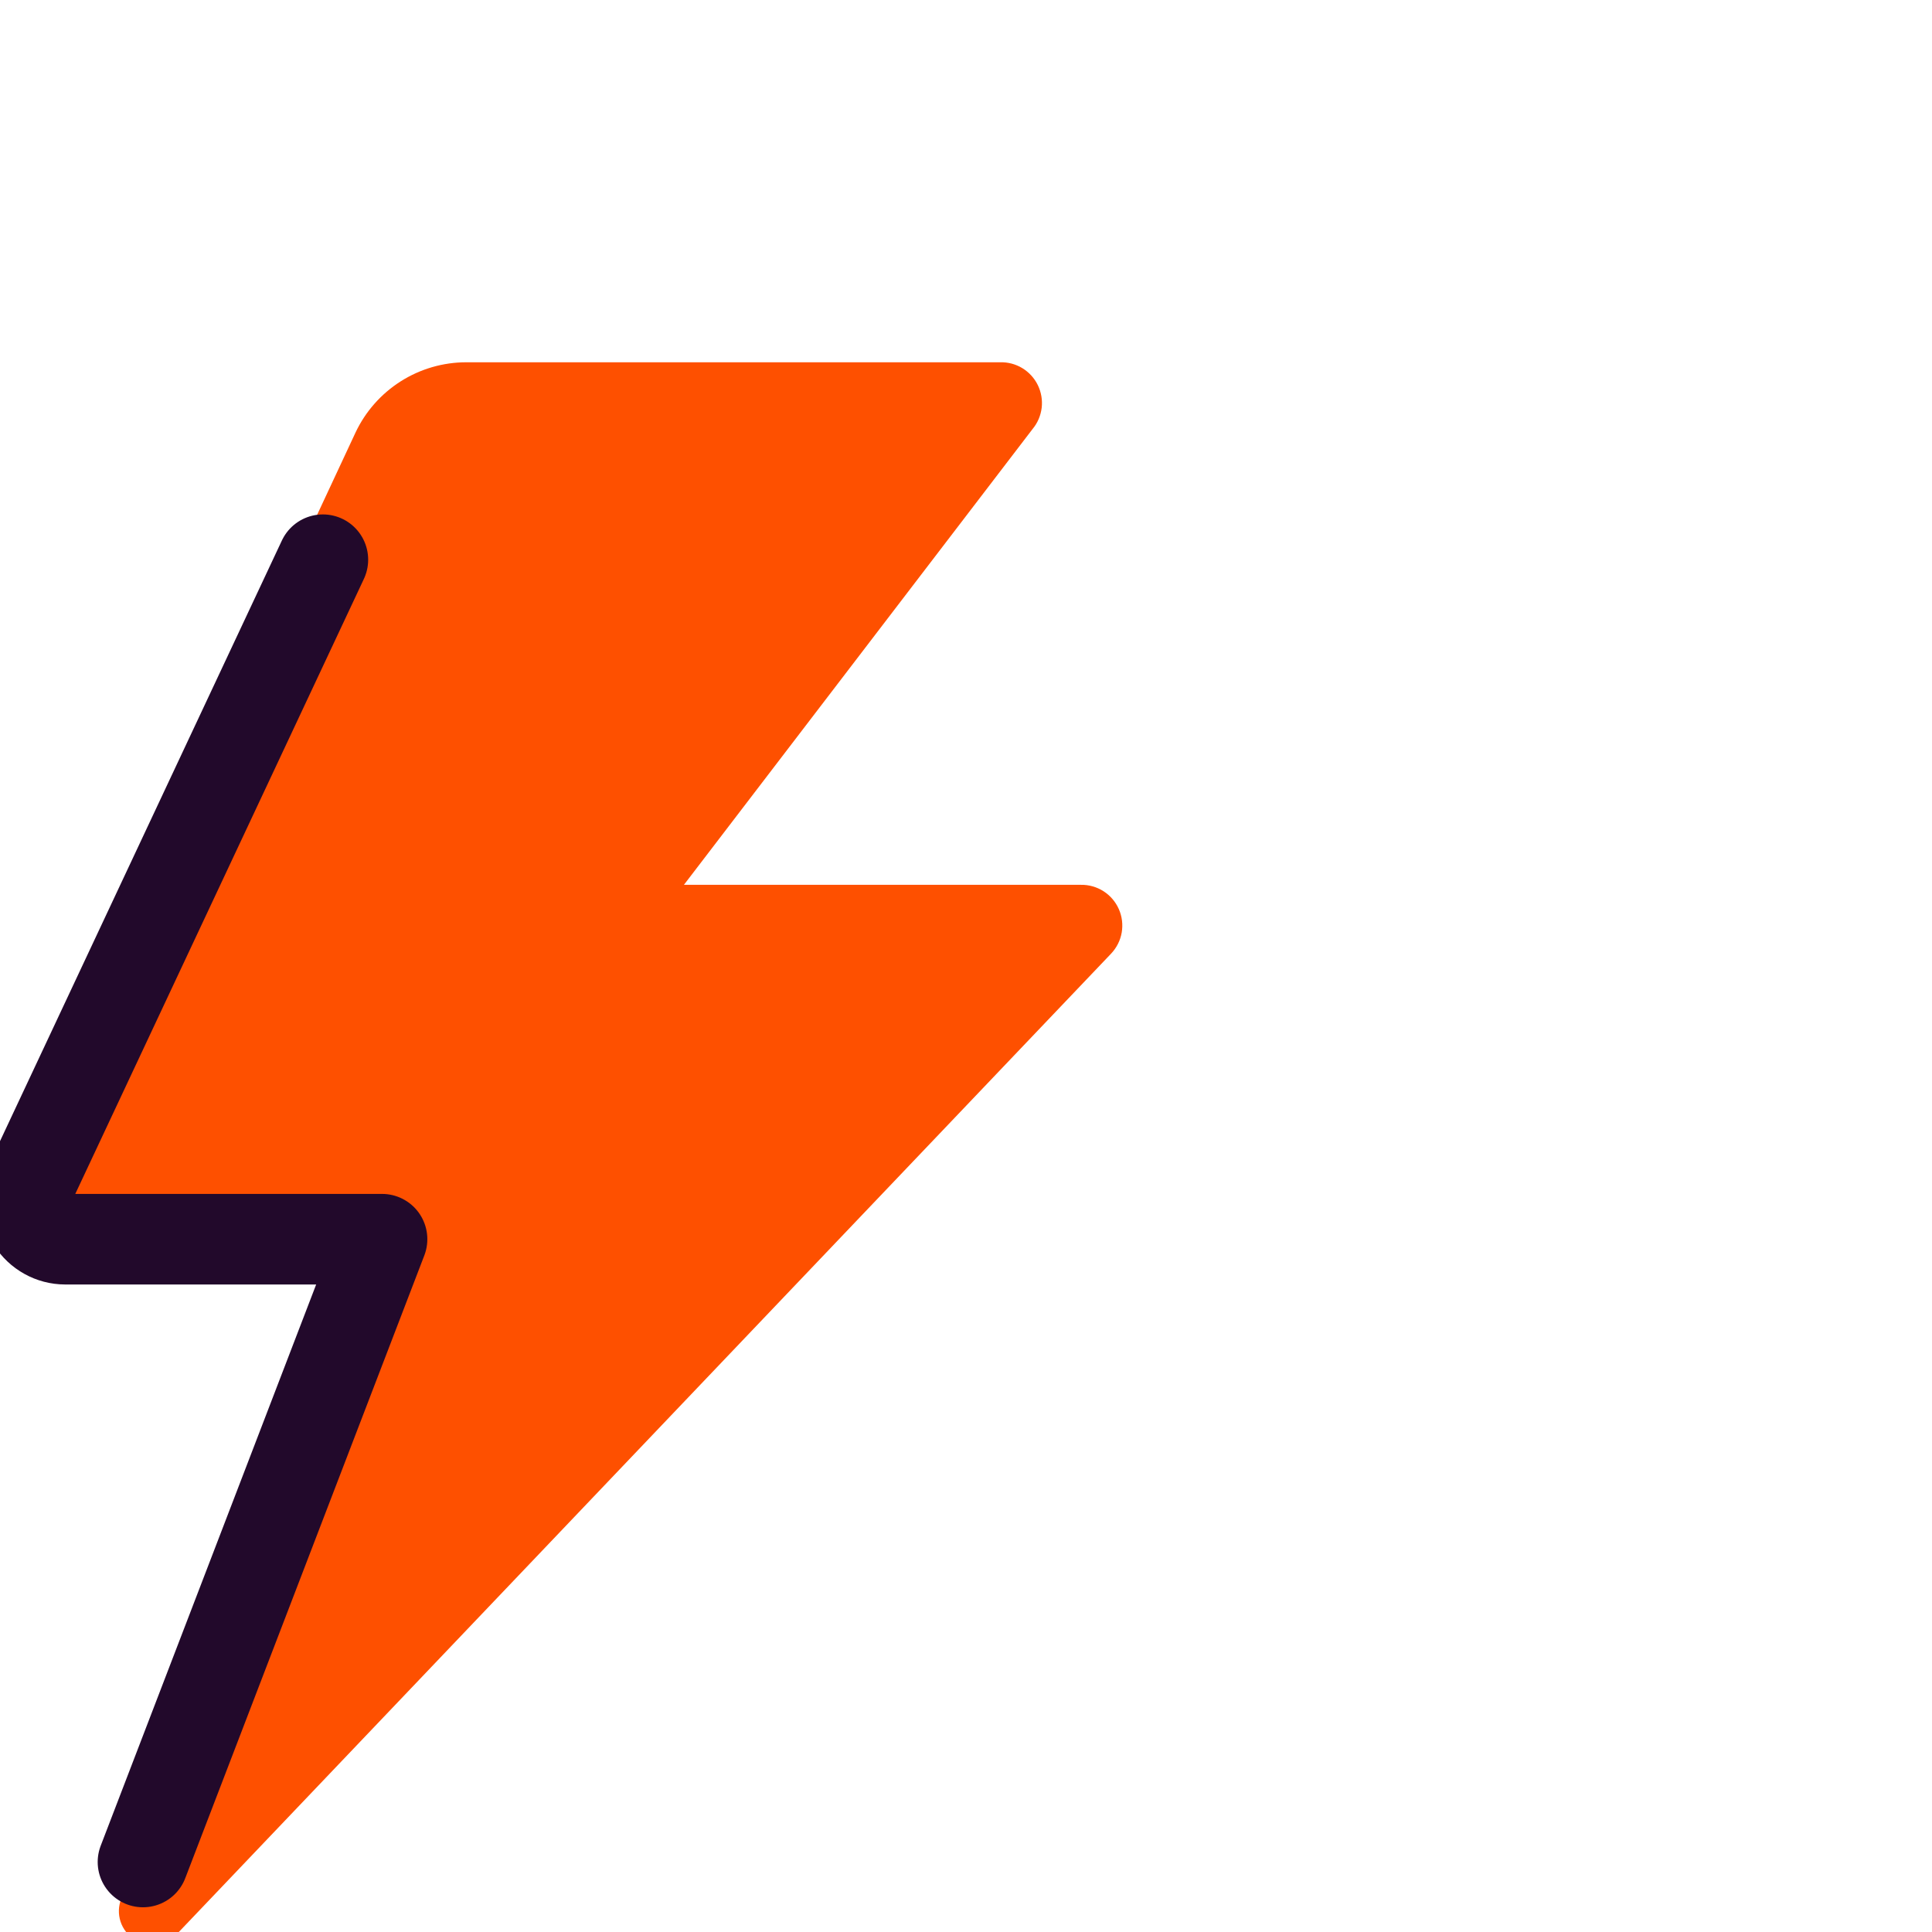
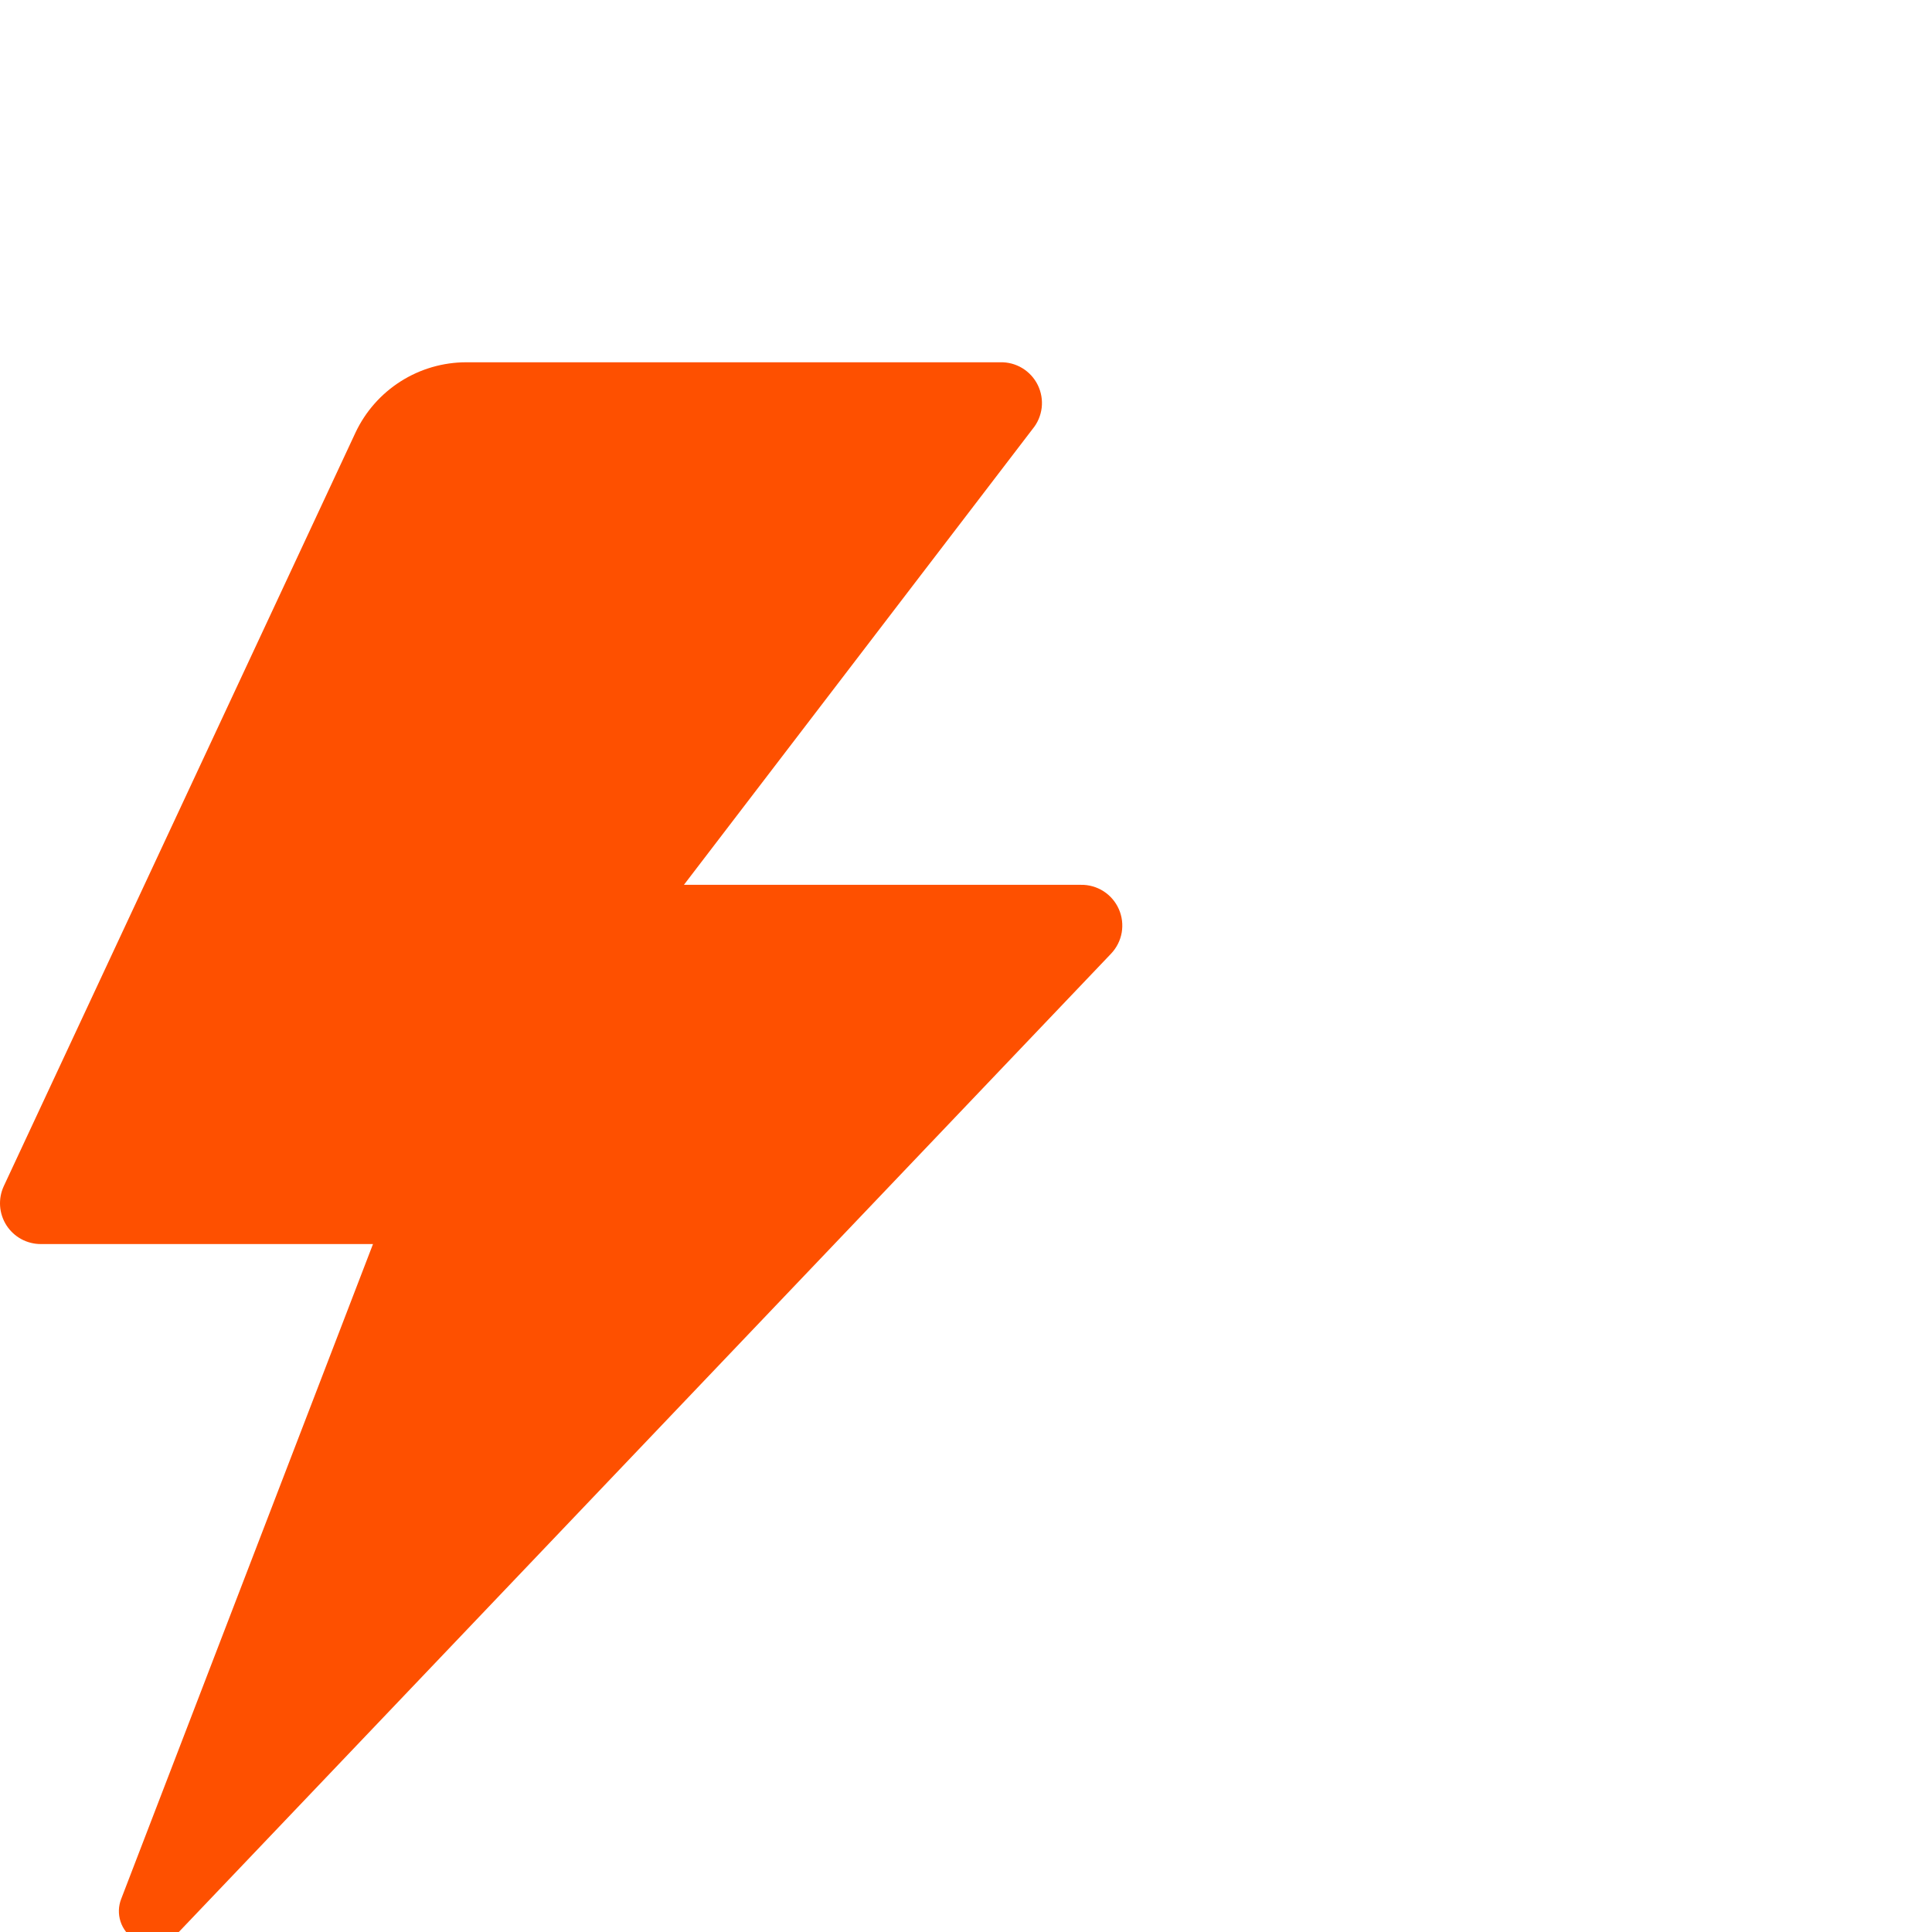
<svg xmlns="http://www.w3.org/2000/svg" width="64" height="64" viewBox="0 0 64 64" fill="none">
  <g clip-path="url(#clip0_1648_91387)">
    <path d="M15.446 12.001H33.126C33.386 11.993 33.642 12.06 33.864 12.194C34.086 12.329 34.265 12.524 34.379 12.757C34.493 12.991 34.537 13.252 34.507 13.509C34.476 13.767 34.372 14.011 34.206 14.211L22.656 29.311H35.806C36.072 29.306 36.333 29.381 36.557 29.524C36.781 29.668 36.957 29.875 37.064 30.118C37.171 30.362 37.203 30.631 37.158 30.893C37.112 31.155 36.989 31.398 36.806 31.591L5.856 64.071C5.679 64.259 5.442 64.379 5.186 64.411C4.93 64.443 4.67 64.385 4.453 64.246C4.235 64.108 4.072 63.898 3.992 63.652C3.913 63.406 3.921 63.141 4.016 62.901L12.356 41.211H1.356C1.129 41.212 0.905 41.155 0.705 41.047C0.505 40.938 0.336 40.78 0.213 40.589C0.091 40.397 0.018 40.178 0.003 39.951C-0.012 39.724 0.03 39.497 0.126 39.291L11.776 14.331C12.104 13.634 12.623 13.046 13.273 12.633C13.923 12.22 14.677 12.001 15.446 12.001Z" fill="#FE5000" />
-     <path d="M4.736 61.681L12.656 41.05H2.156C1.939 41.049 1.726 40.994 1.537 40.888C1.347 40.783 1.187 40.632 1.072 40.449C0.956 40.265 0.889 40.056 0.875 39.839C0.862 39.623 0.904 39.407 0.996 39.211L10.696 18.541" stroke="#22092B" stroke-width="3" stroke-linecap="round" stroke-linejoin="round" />
  </g>
  <defs>
    <clipPath id="clip0_1648_91387">
      <rect width="64" height="64" fill="white" />
    </clipPath>
  </defs>
</svg>